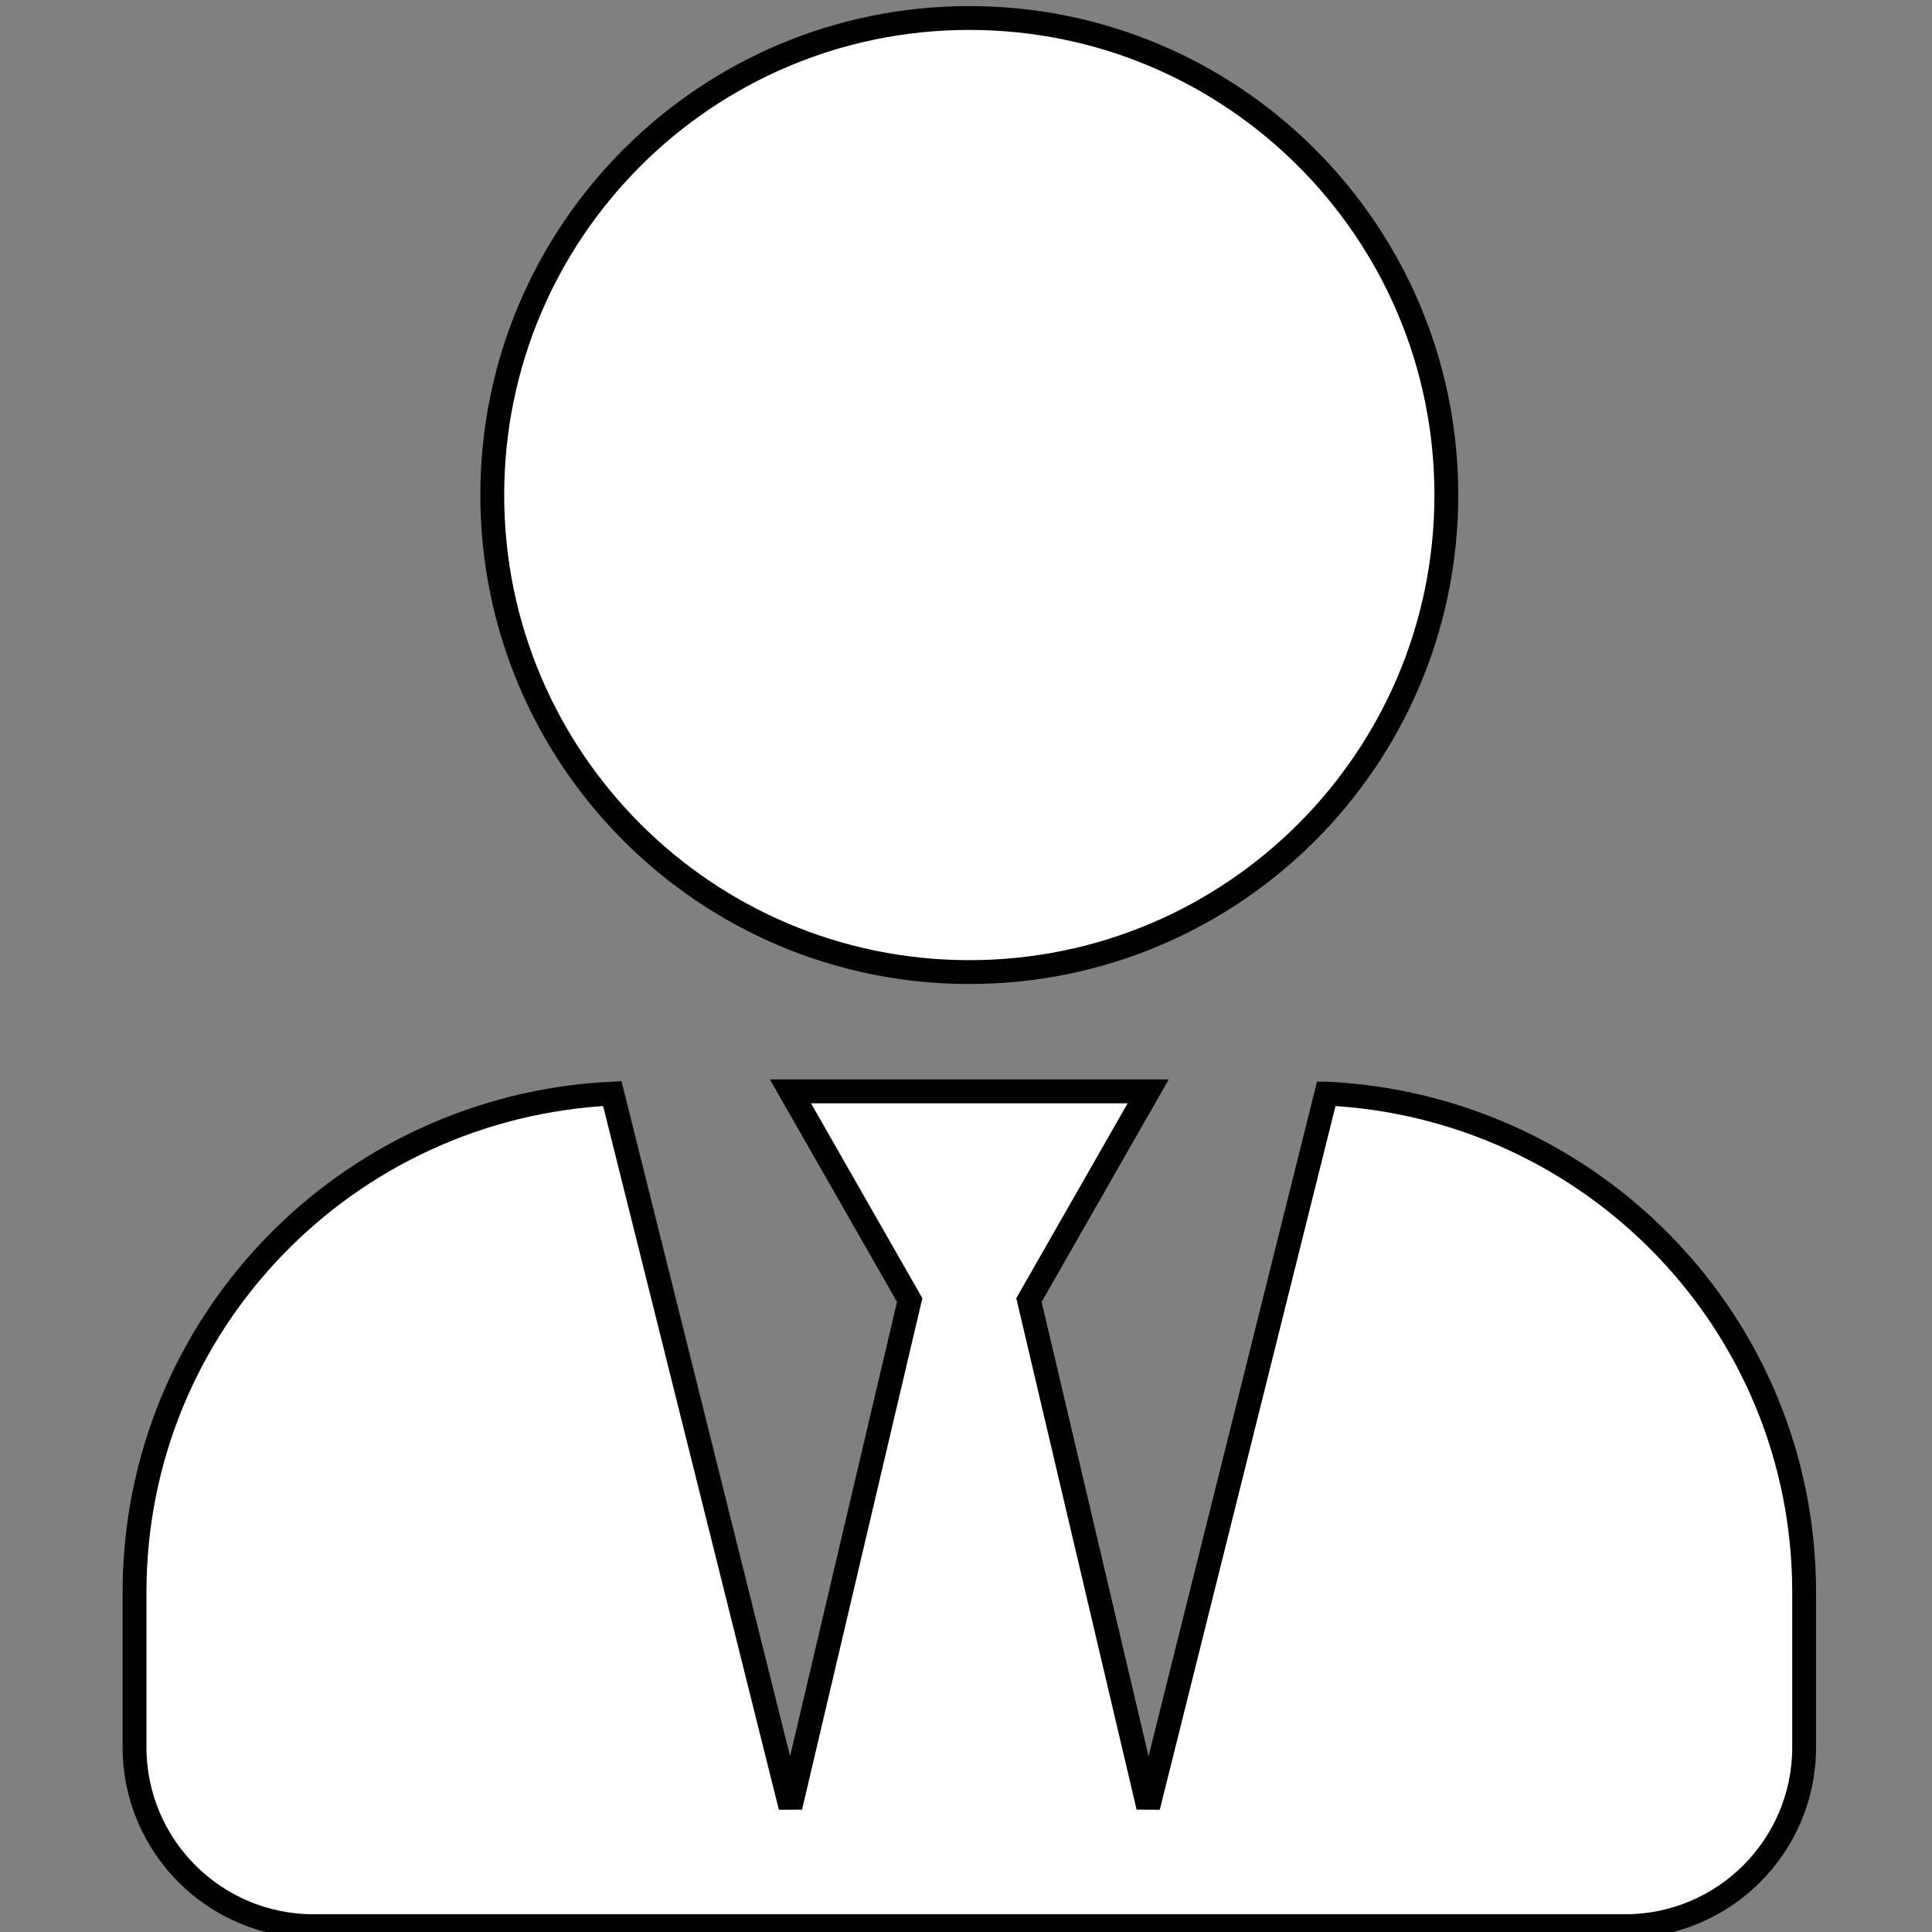
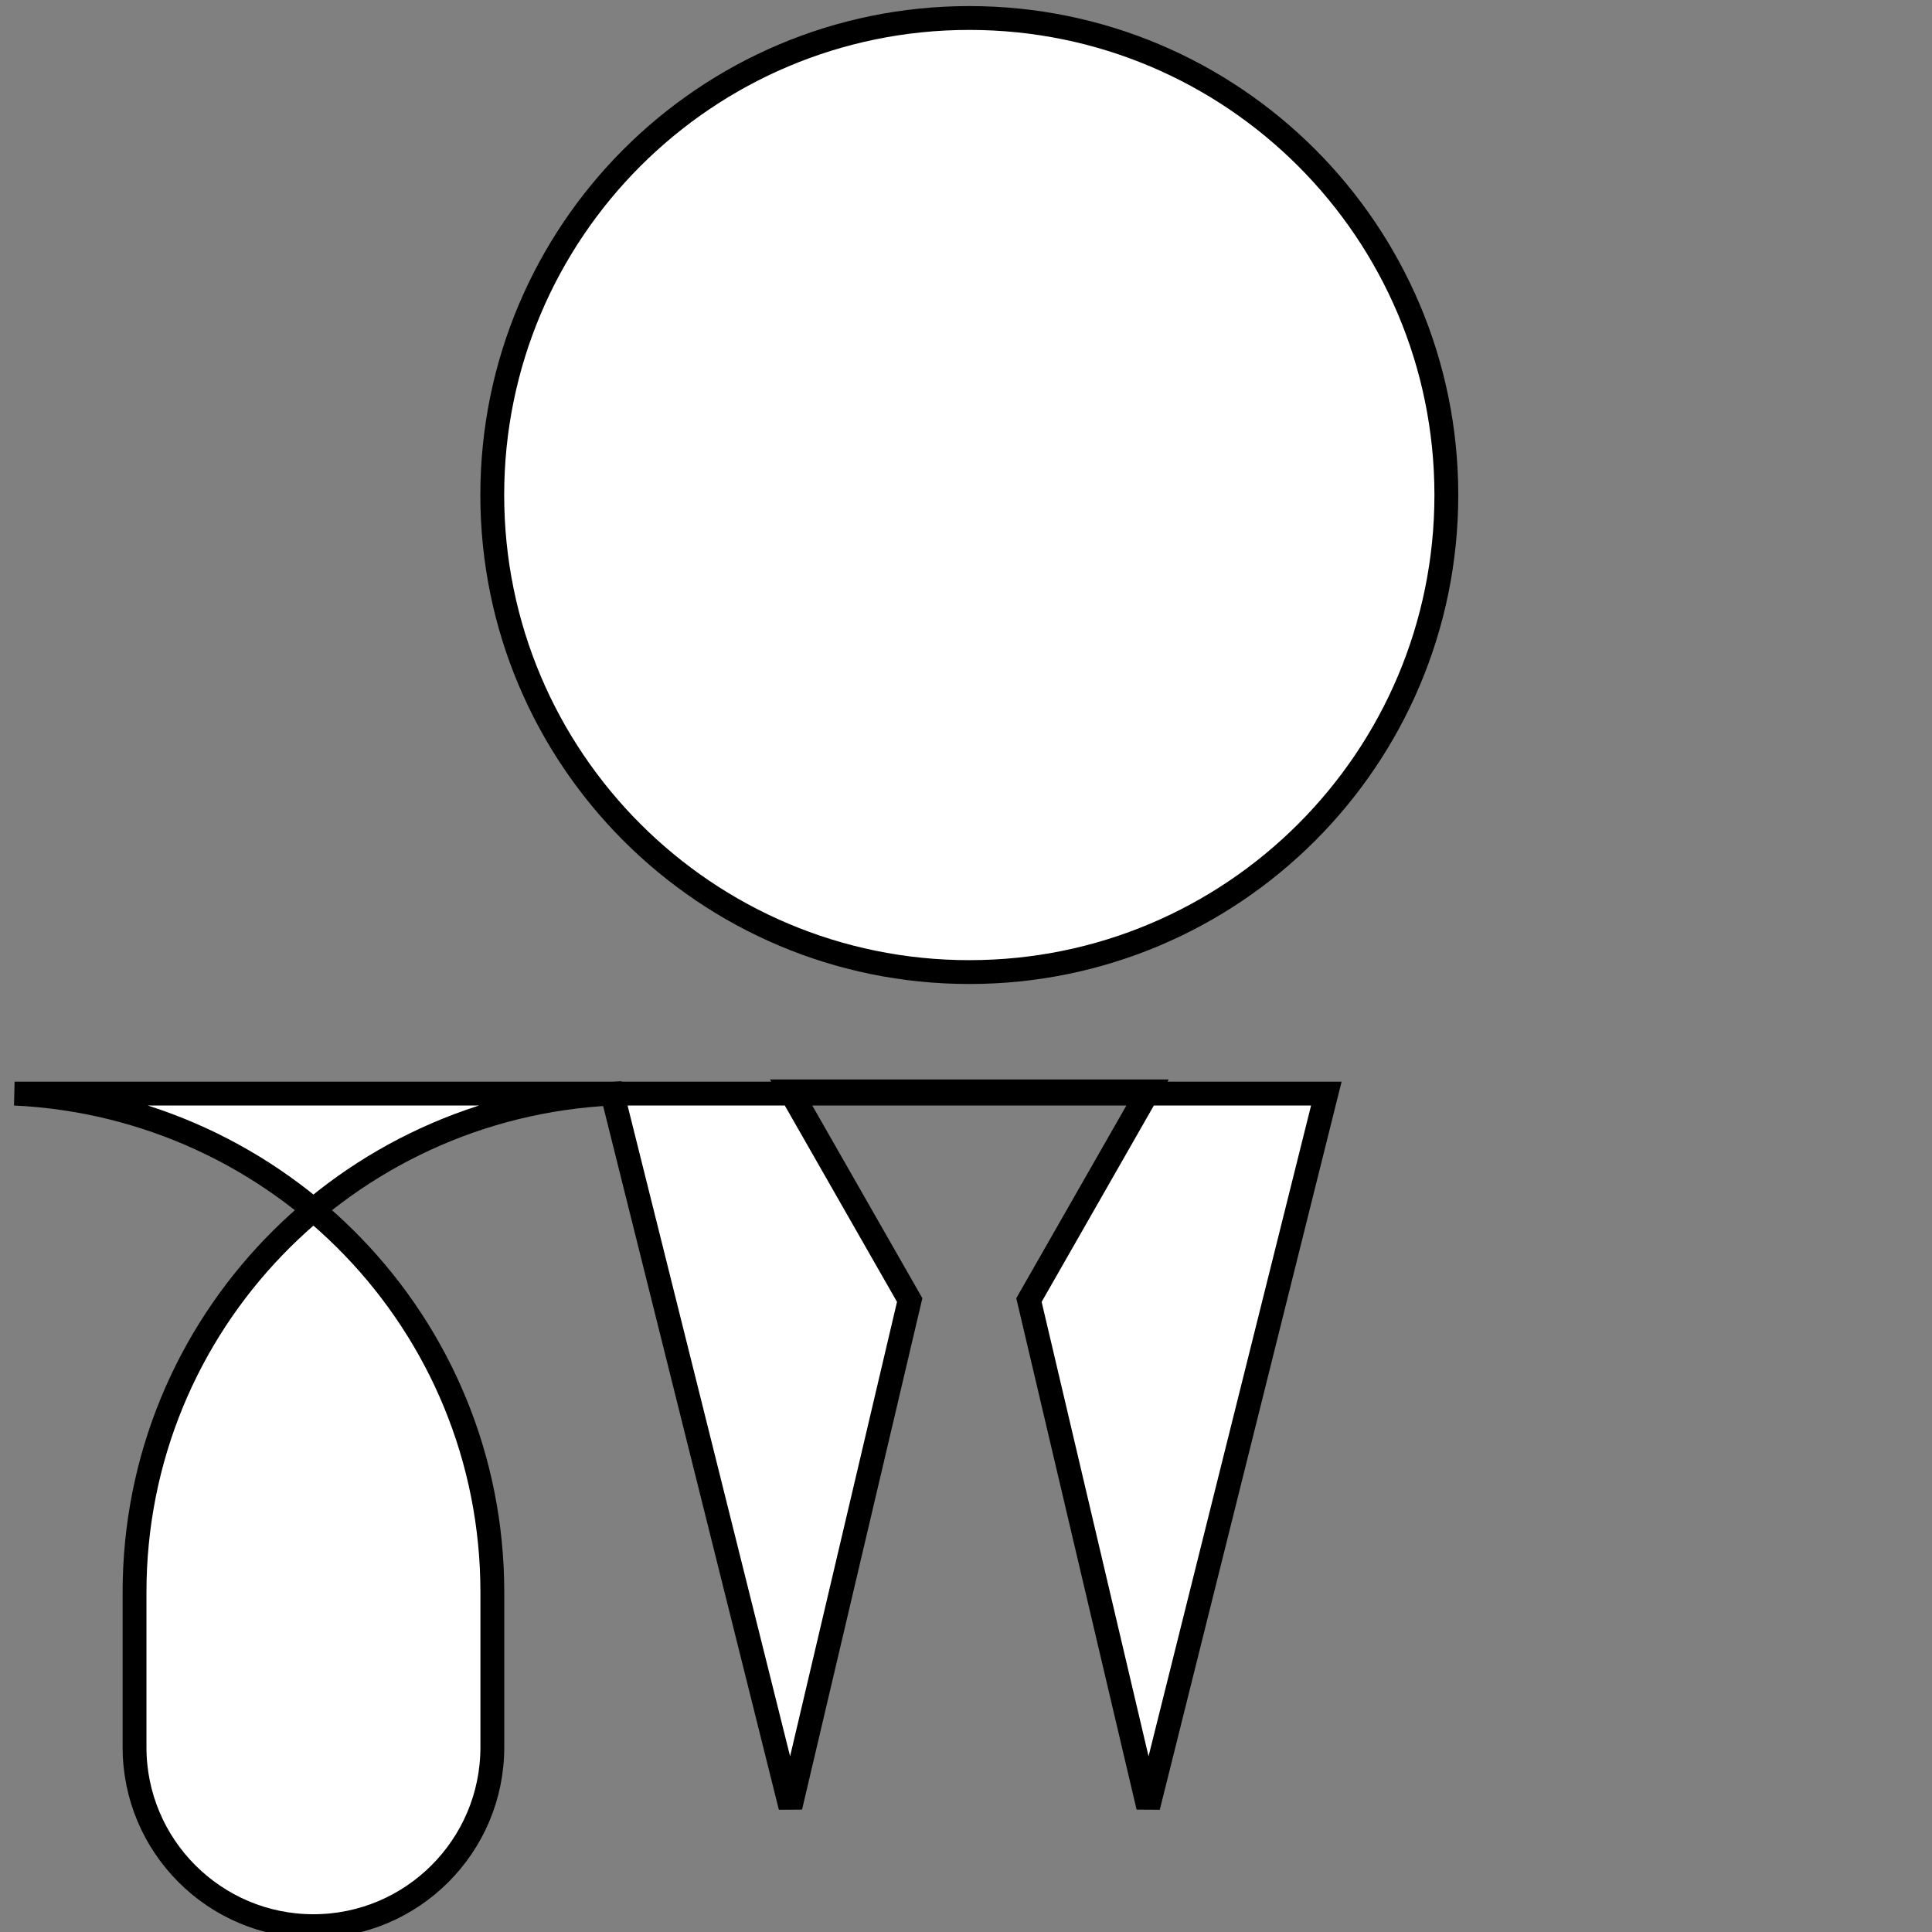
<svg xmlns="http://www.w3.org/2000/svg" xmlns:ns1="http://www.inkscape.org/namespaces/inkscape" xmlns:ns2="http://sodipodi.sourceforge.net/DTD/sodipodi-0.dtd" width="200" height="200" viewBox="0 0 52.917 52.917" version="1.1" id="svg16405" ns1:version="1.1 (c68e22c387, 2021-05-23)" ns2:docname="icon-trasporteespecial.svg">
  <rect x="0" y="0" width="52.917" height="52.917" fill="#808080" stroke="none" />
  <ns2:namedview id="namedview16407" pagecolor="#505050" bordercolor="#eeeeee" borderopacity="1" ns1:pageshadow="0" ns1:pageopacity="0" ns1:pagecheckerboard="0" ns1:document-units="mm" showgrid="false" units="px" ns1:zoom="2.1417558" ns1:cx="243.49181" ns1:cy="187.92992" ns1:window-width="3840" ns1:window-height="1009" ns1:window-x="-8" ns1:window-y="-8" ns1:window-maximized="1" ns1:current-layer="layer1" />
  <defs id="defs16402" />
  <g ns1:label="Capa 1" ns1:groupmode="layer" id="layer1">
-     <path d="m 26.549,26.625 c 7.217,0 13.066,-5.849 13.066,-13.066 0,-7.217 -5.849,-13.066 -13.066,-13.066 -7.217,0 -13.066,5.849 -13.066,13.066 0,7.217 5.849,13.066 13.066,13.066 z m 9.779,3.328 -4.879,19.537 -3.266,-13.882 3.266,-5.716 h -9.799 l 3.266,5.716 -3.266,13.882 -4.879,-19.537 c -7.278,0.347 -13.086,6.298 -13.086,13.658 v 4.246 c 0,2.705 2.195,4.9 4.9,4.9 H 44.515 c 2.705,0 4.9,-2.195 4.9,-4.9 v -4.246 c 0,-7.36 -5.808,-13.311 -13.086,-13.658 z" id="path2" style="fill:#ffffff;fill-opacity:1;stroke:#000000;stroke-width:0.653;stroke-miterlimit:4;stroke-dasharray:none;stroke-opacity:1" ns1:export-filename="C:\Users\Administrador\Desktop\App\Brochure\Brochure-04.png" ns1:export-xdpi="300" ns1:export-ydpi="300" />
+     <path d="m 26.549,26.625 c 7.217,0 13.066,-5.849 13.066,-13.066 0,-7.217 -5.849,-13.066 -13.066,-13.066 -7.217,0 -13.066,5.849 -13.066,13.066 0,7.217 5.849,13.066 13.066,13.066 z m 9.779,3.328 -4.879,19.537 -3.266,-13.882 3.266,-5.716 h -9.799 l 3.266,5.716 -3.266,13.882 -4.879,-19.537 c -7.278,0.347 -13.086,6.298 -13.086,13.658 v 4.246 c 0,2.705 2.195,4.9 4.9,4.9 c 2.705,0 4.9,-2.195 4.9,-4.9 v -4.246 c 0,-7.36 -5.808,-13.311 -13.086,-13.658 z" id="path2" style="fill:#ffffff;fill-opacity:1;stroke:#000000;stroke-width:0.653;stroke-miterlimit:4;stroke-dasharray:none;stroke-opacity:1" ns1:export-filename="C:\Users\Administrador\Desktop\App\Brochure\Brochure-04.png" ns1:export-xdpi="300" ns1:export-ydpi="300" />
  </g>
</svg>